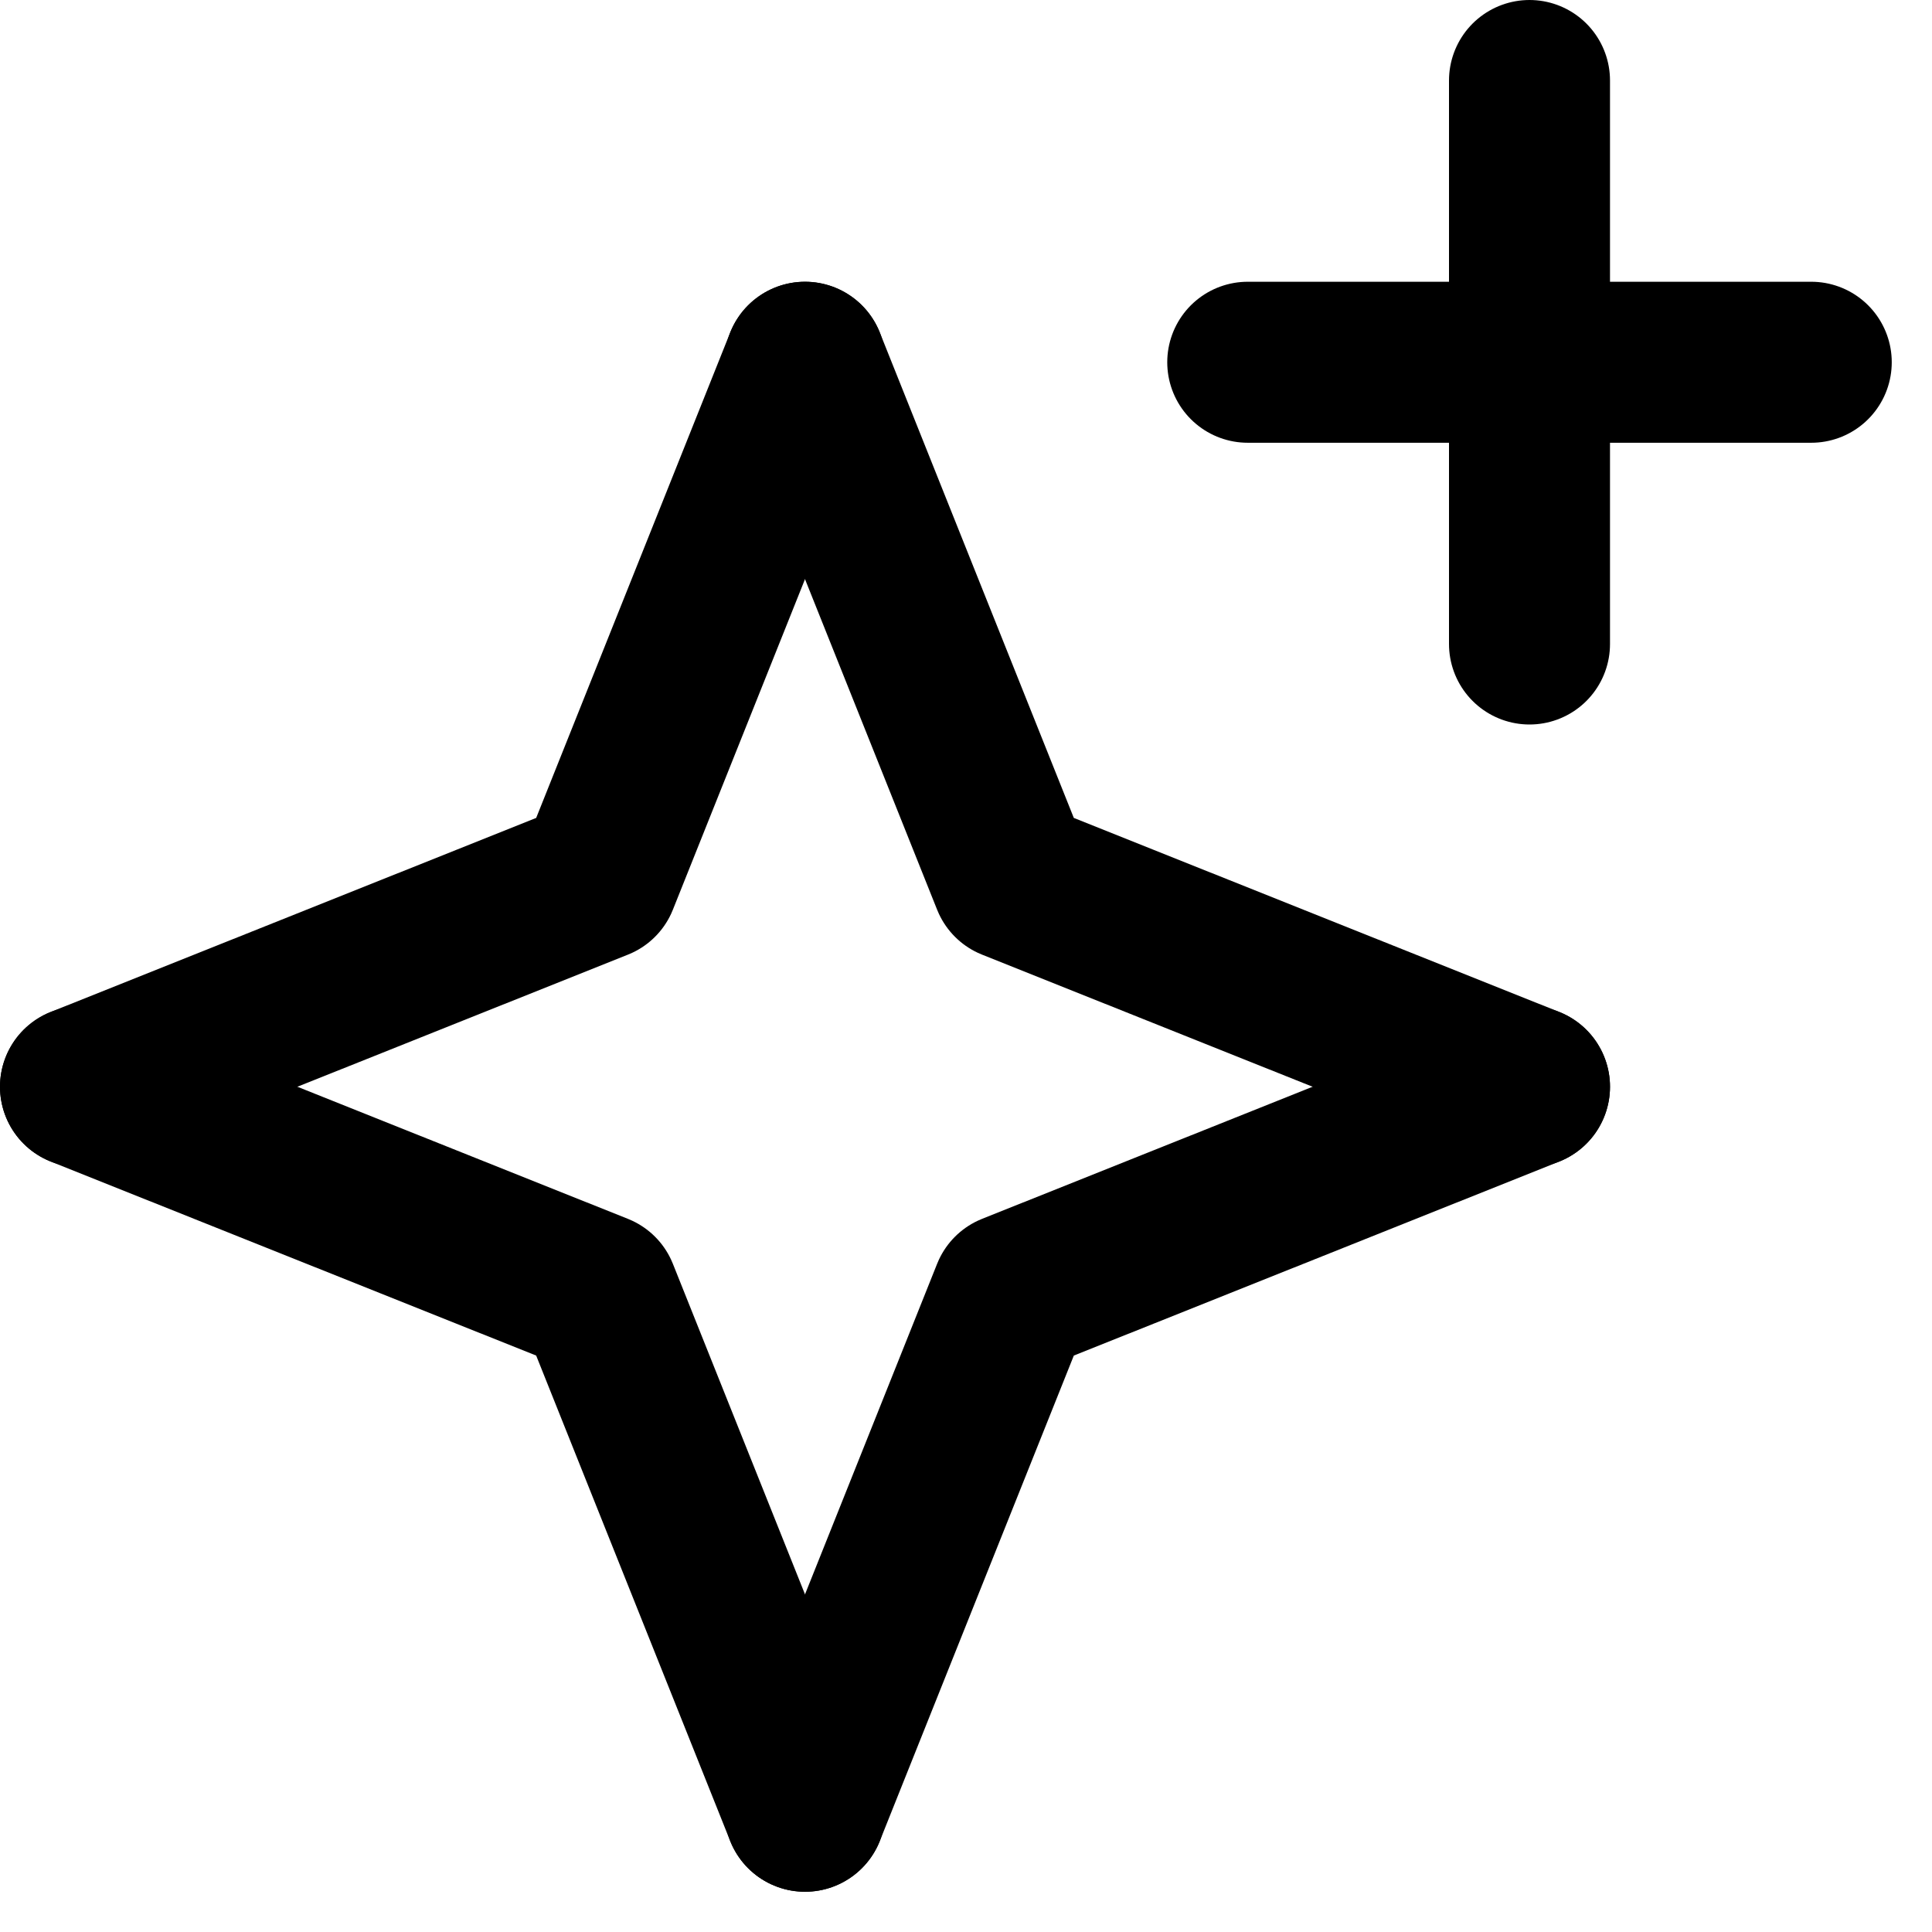
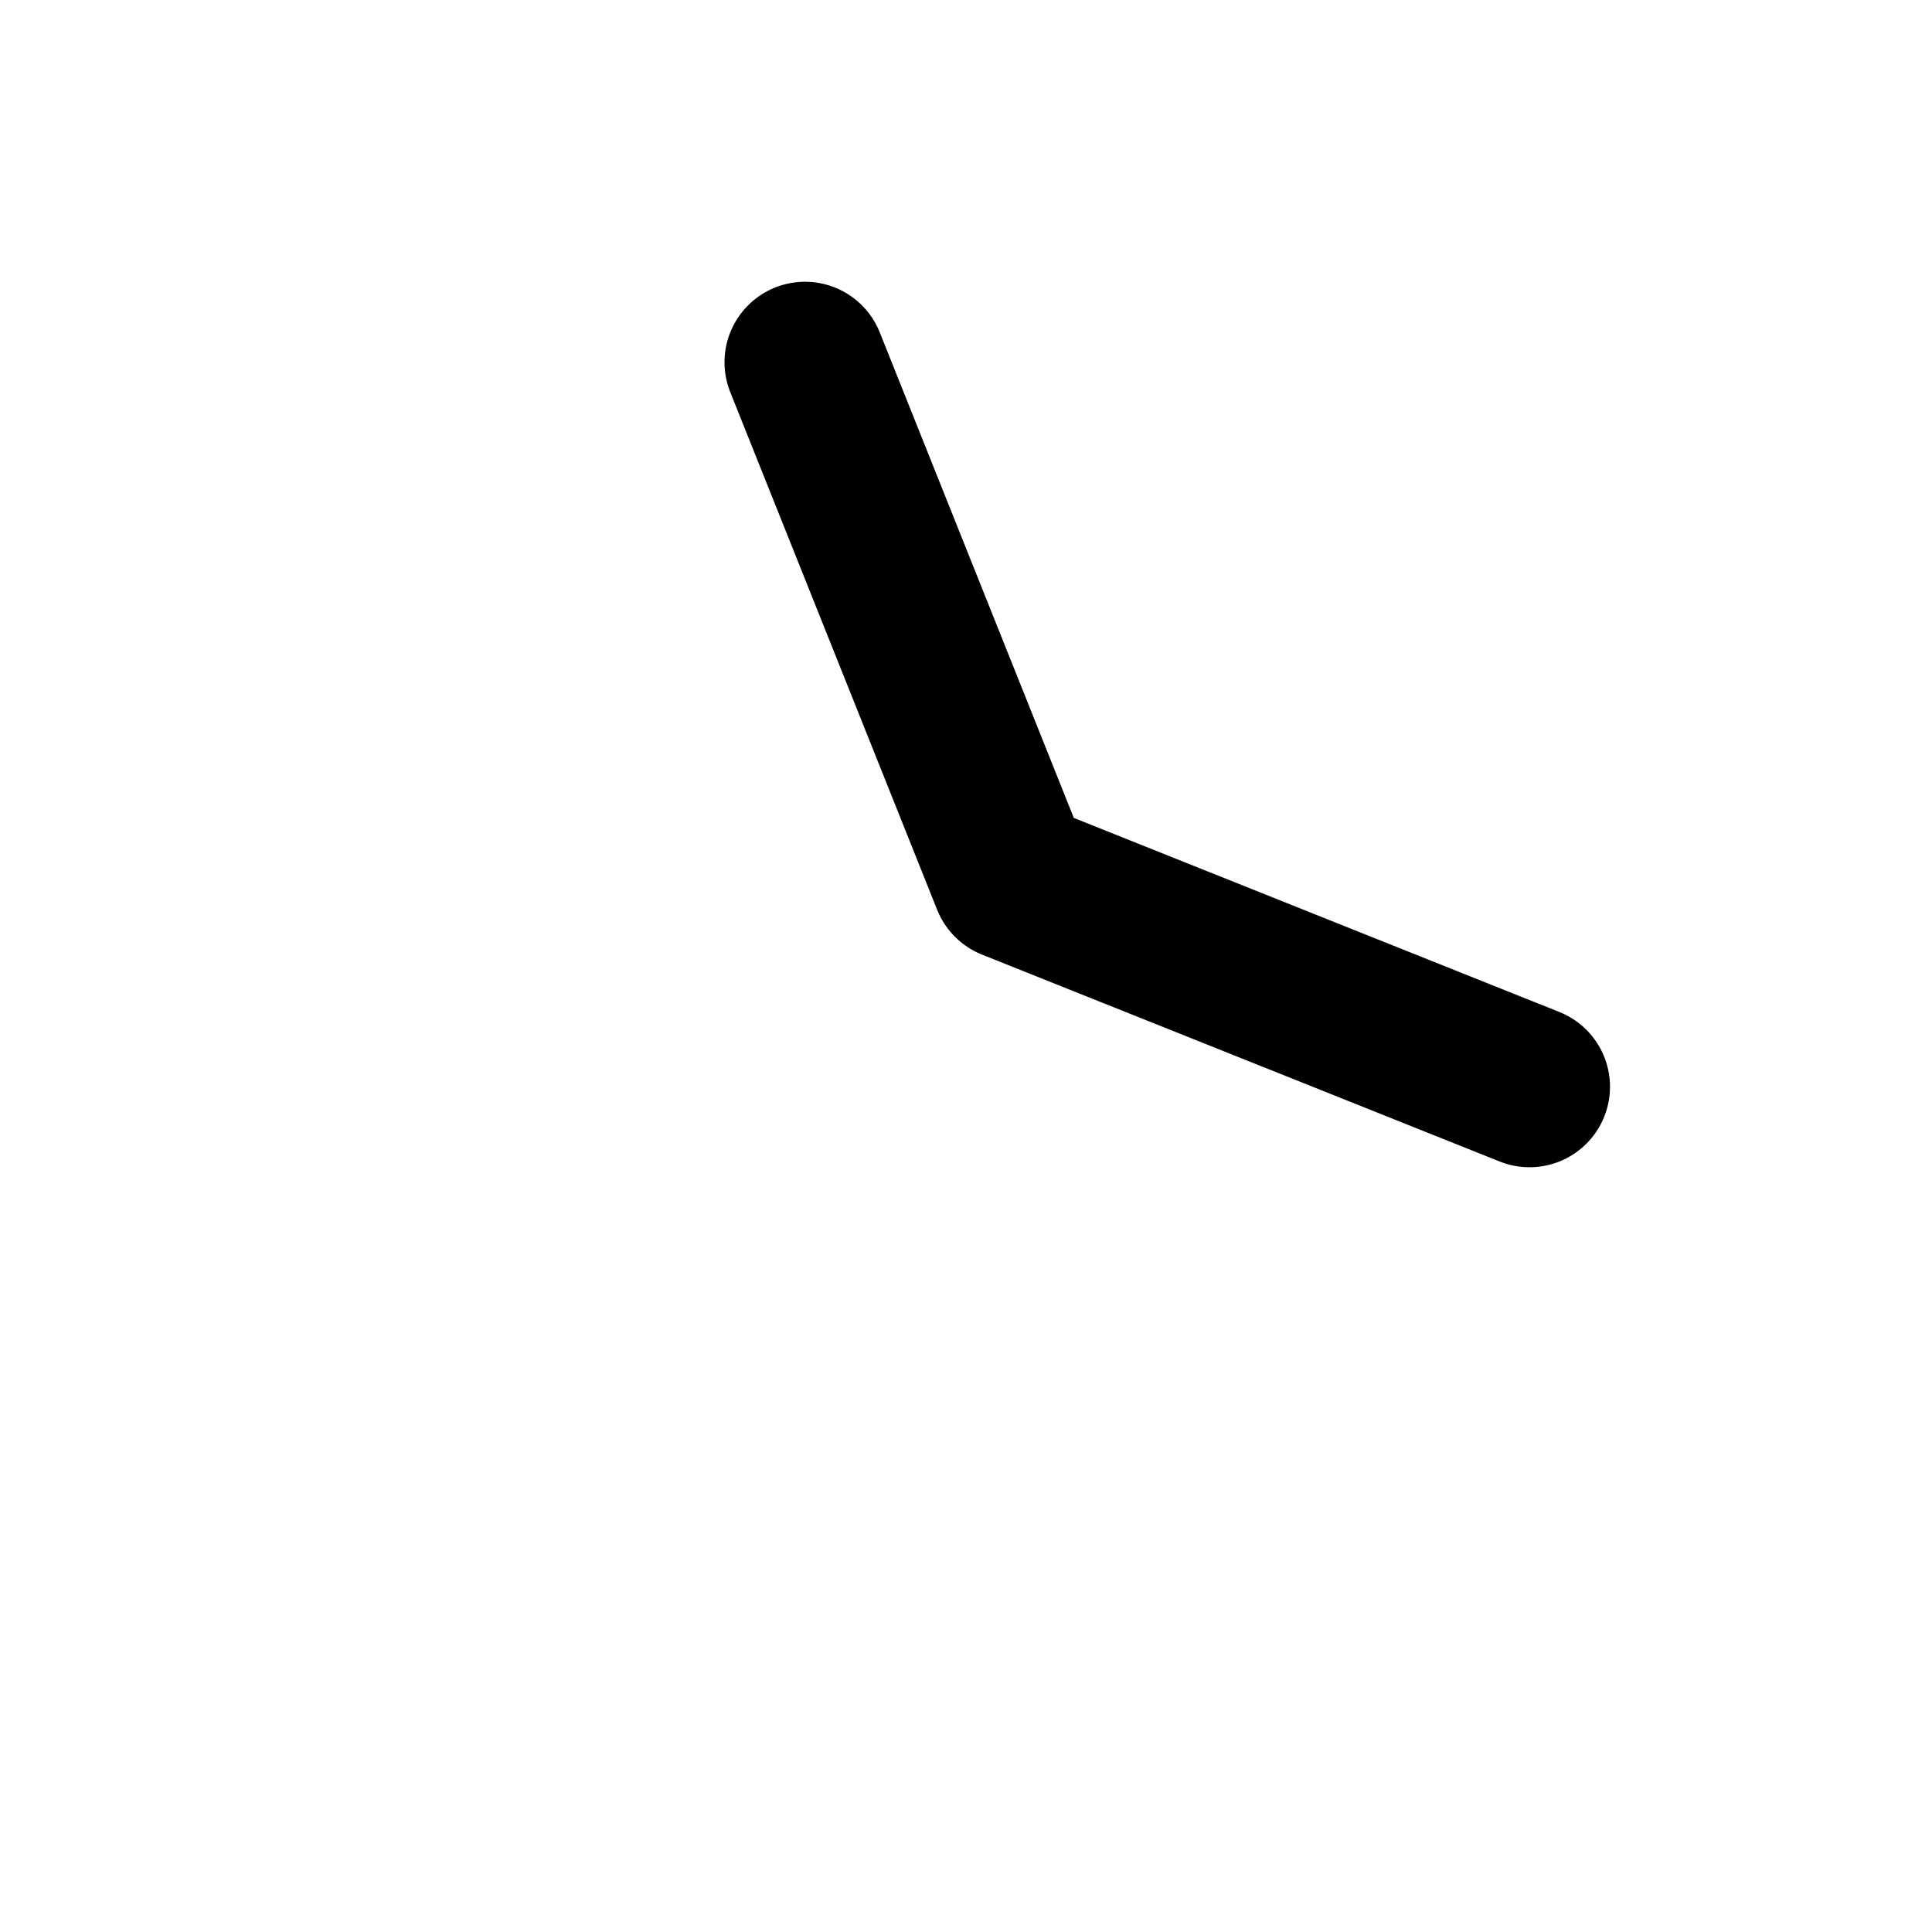
<svg xmlns="http://www.w3.org/2000/svg" width="24" height="24" viewBox="0 0 24 24" fill="none">
  <g id="stars">
-     <path id="Vector" d="M10 4.5L7.43 10.93L1 13.5" stroke="black" stroke-width="2" stroke-linecap="round" stroke-linejoin="round" />
    <path id="Vector_2" d="M19 13.5L12.57 10.93L10 4.5" stroke="black" stroke-width="2" stroke-linecap="round" stroke-linejoin="round" />
-     <path id="Vector_3" d="M10 22.5L12.57 16.07L19 13.5" stroke="black" stroke-width="2" stroke-linecap="round" stroke-linejoin="round" />
-     <path id="Vector_4" d="M1 13.5L7.43 16.07L10 22.5" stroke="black" stroke-width="2" stroke-linecap="round" stroke-linejoin="round" />
-     <path id="Vector_5" d="M19 1V8" stroke="black" stroke-width="2" stroke-linecap="round" stroke-linejoin="round" />
-     <path id="Vector_6" d="M15.5 4.5H22.5" stroke="black" stroke-width="2" stroke-linecap="round" stroke-linejoin="round" />
  </g>
</svg>